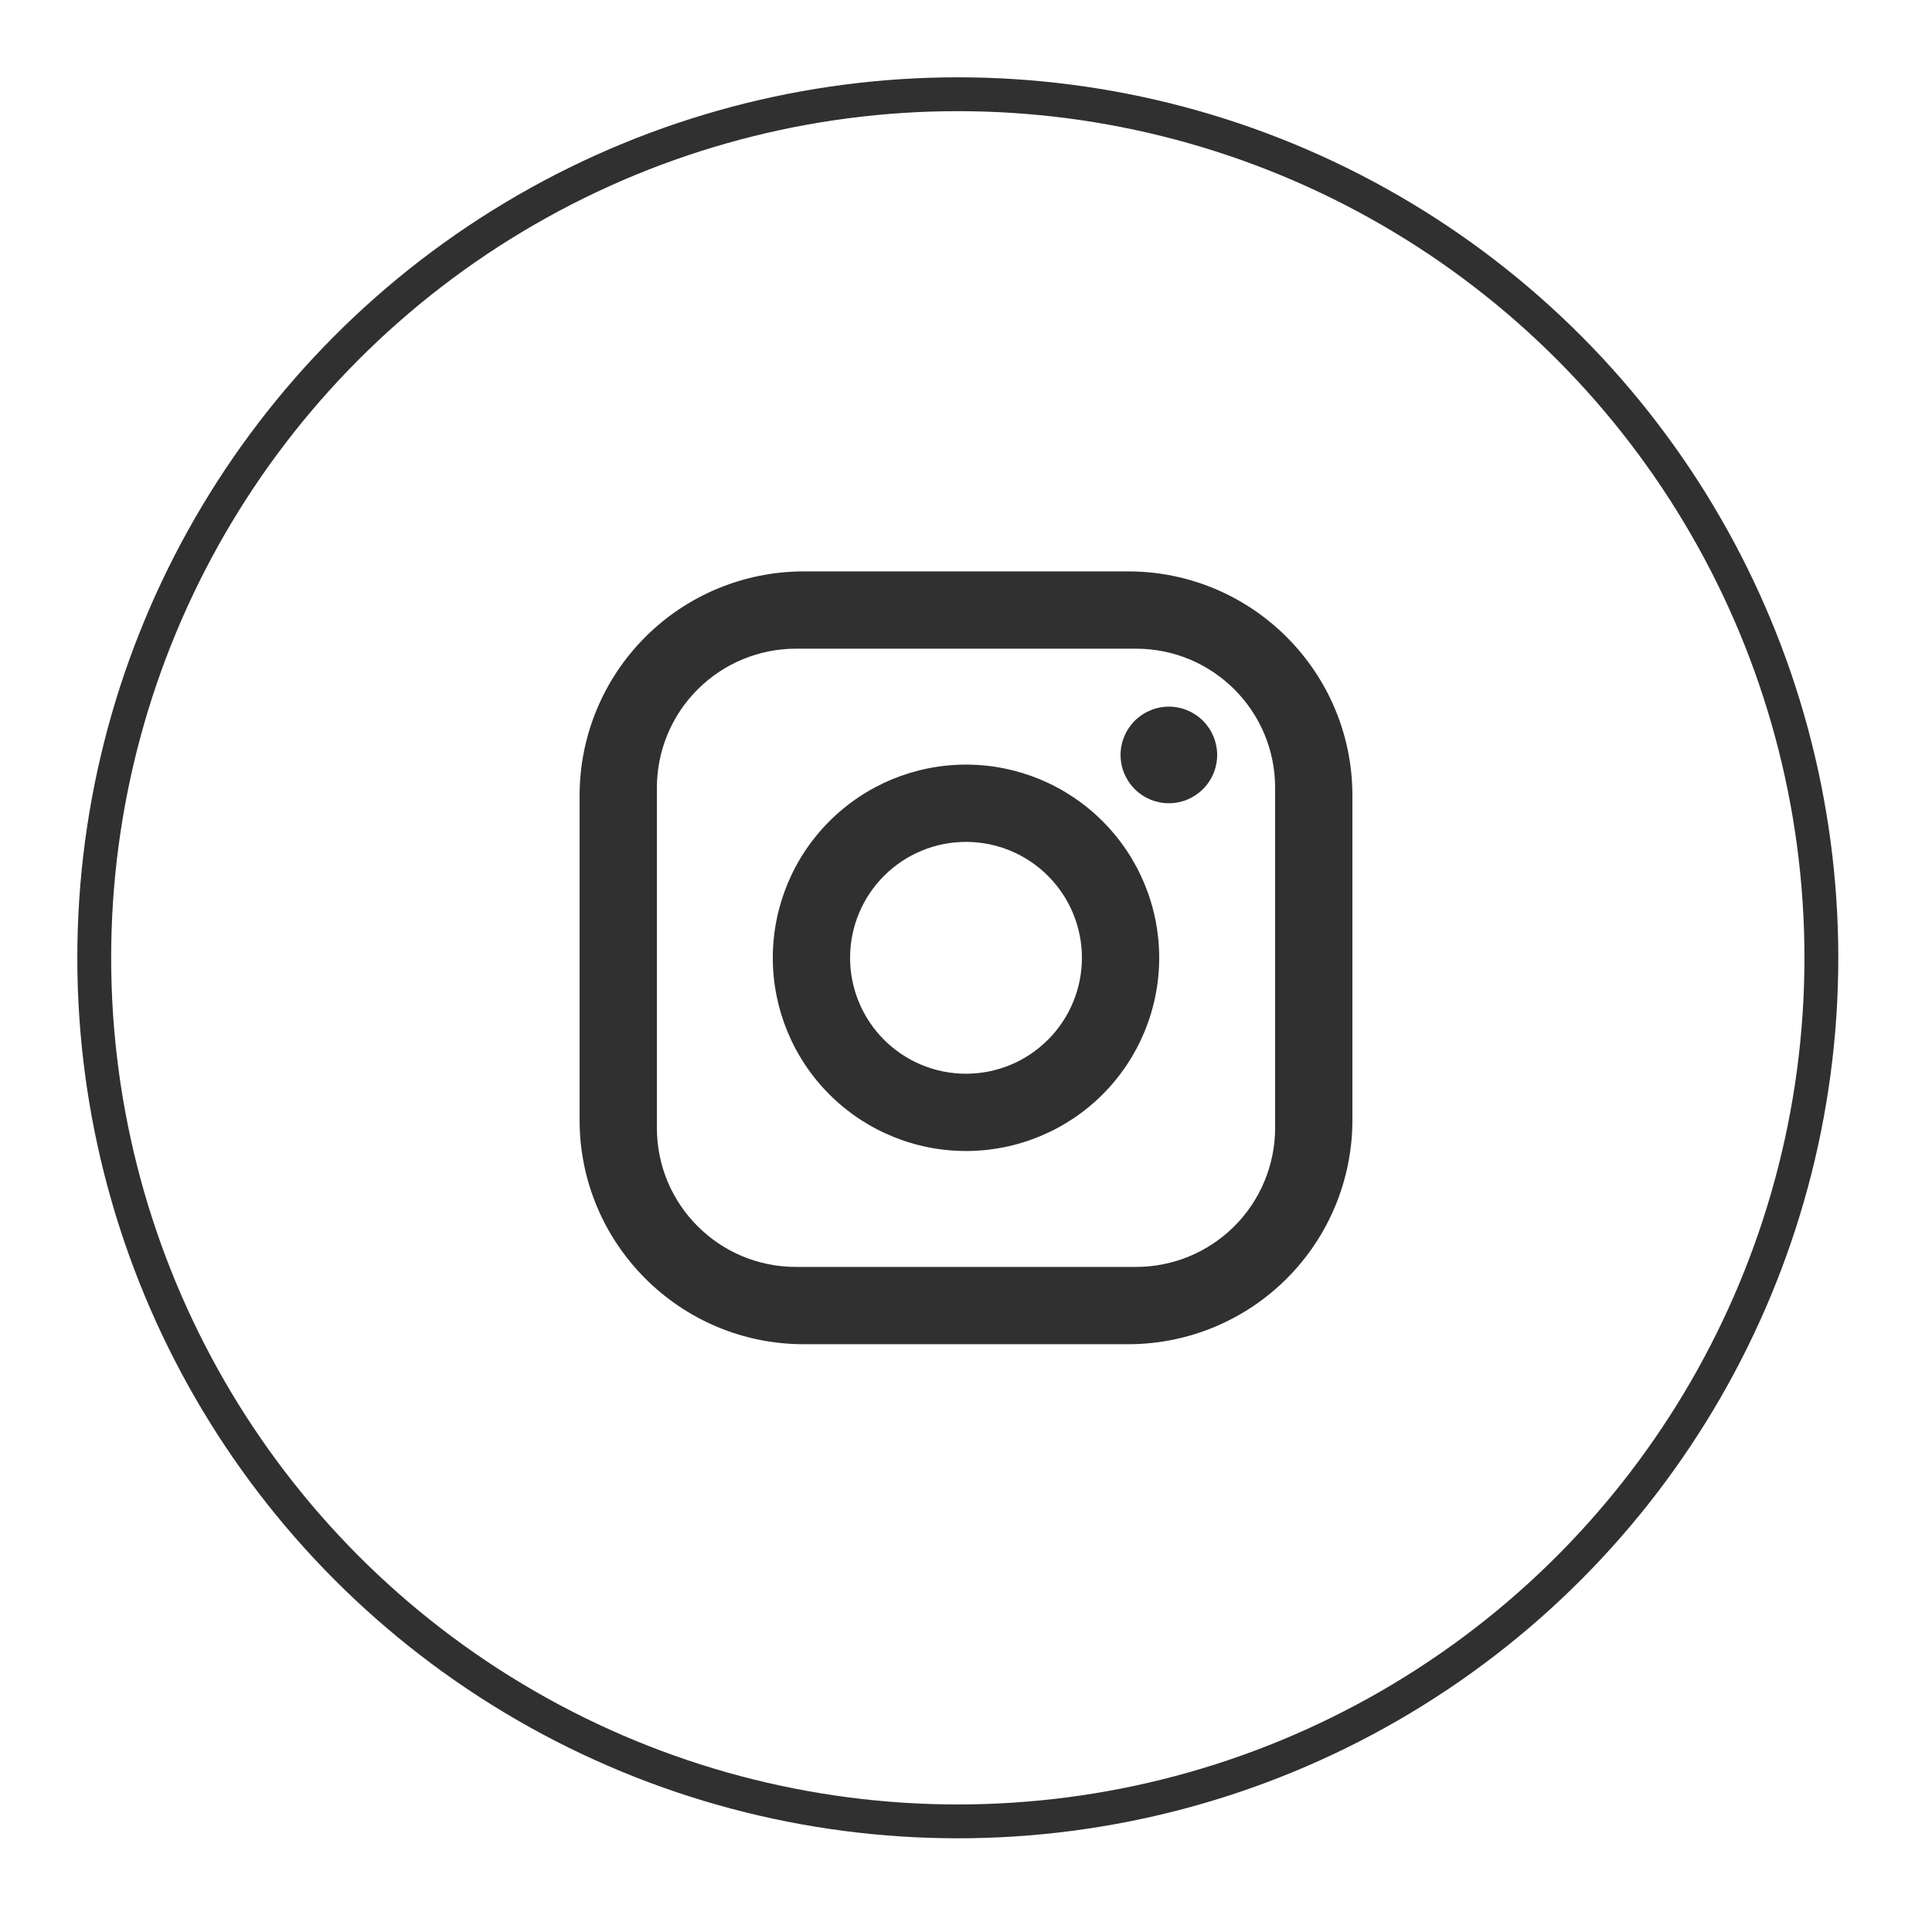
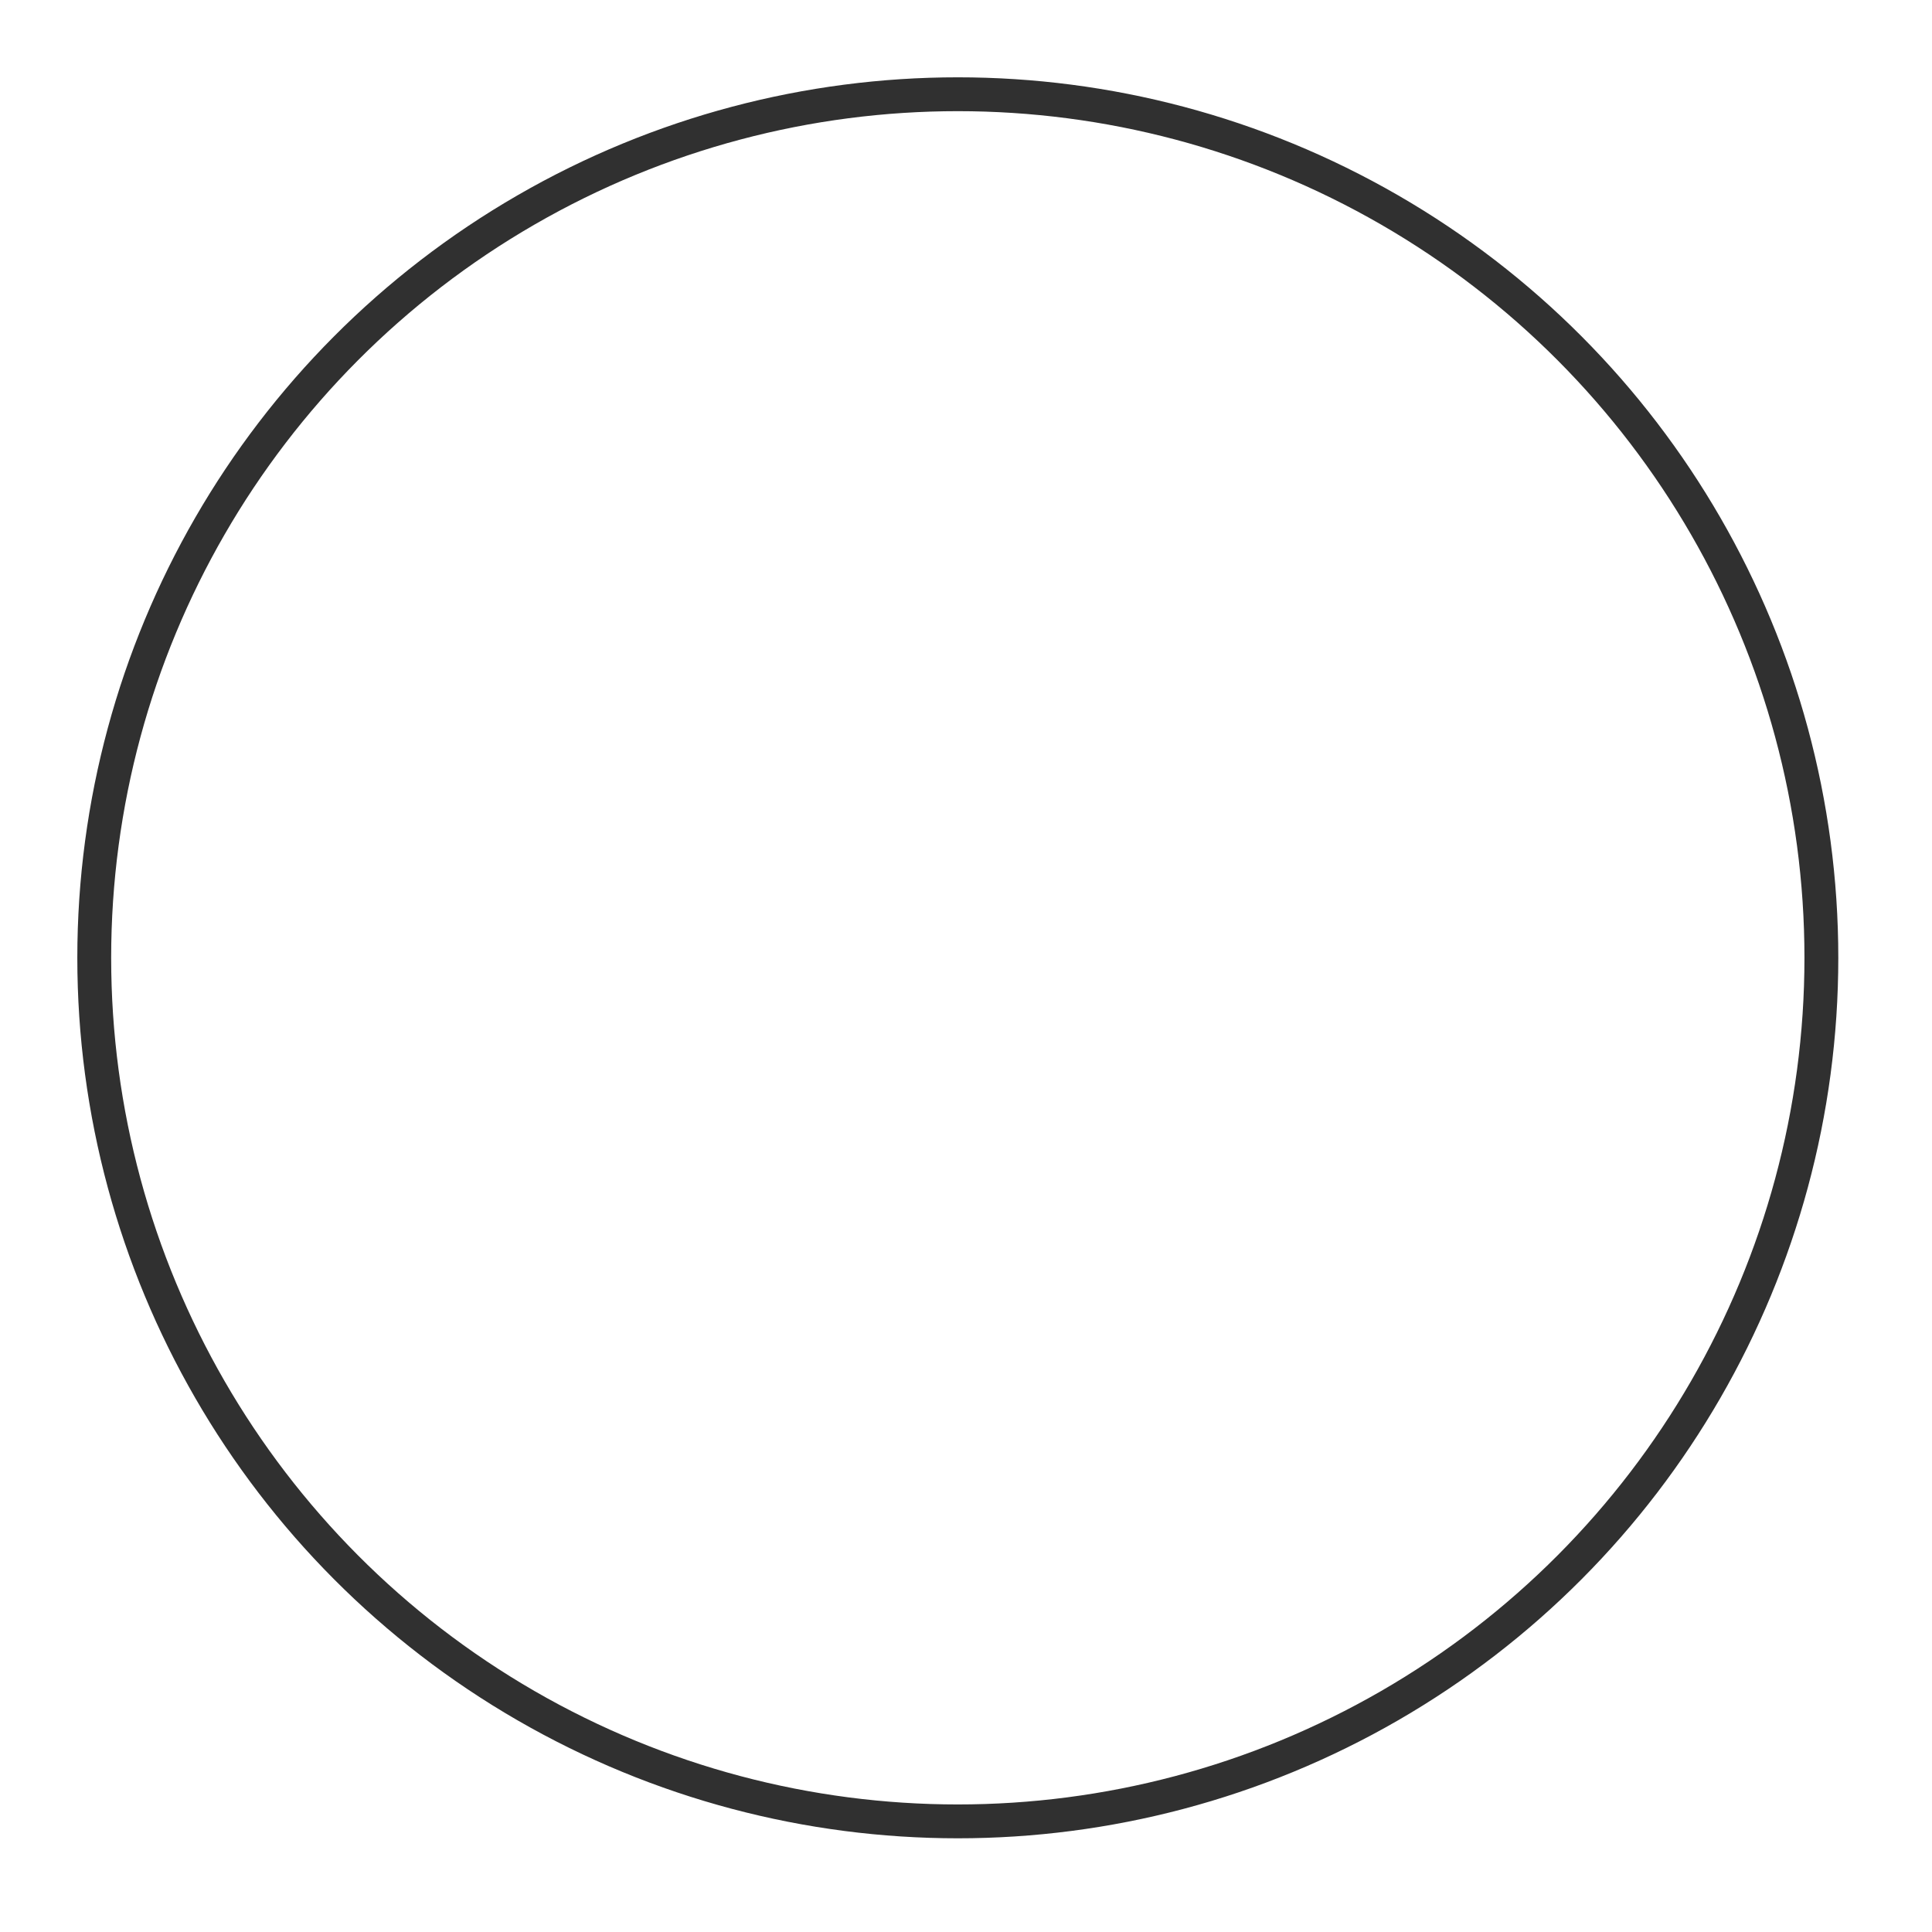
<svg xmlns="http://www.w3.org/2000/svg" width="50" height="50" viewBox="0 0 50 50" fill="none">
  <circle cx="24.788" cy="24.788" r="22.349" stroke="#303030" stroke-width="0.876" />
-   <path d="M20.8 14.788H29.2C32.4 14.788 35 17.388 35 20.588V28.988C35 30.526 34.389 32.002 33.301 33.089C32.214 34.177 30.738 34.788 29.2 34.788H20.8C17.6 34.788 15 32.188 15 28.988V20.588C15 19.05 15.611 17.575 16.699 16.487C17.787 15.399 19.262 14.788 20.8 14.788ZM20.6 16.788C19.645 16.788 18.73 17.167 18.054 17.843C17.379 18.518 17 19.433 17 20.388V29.188C17 31.178 18.61 32.788 20.6 32.788H29.4C30.355 32.788 31.27 32.409 31.946 31.734C32.621 31.058 33 30.143 33 29.188V20.388C33 18.398 31.39 16.788 29.4 16.788H20.6ZM30.25 18.288C30.581 18.288 30.899 18.42 31.134 18.654C31.368 18.889 31.5 19.207 31.5 19.538C31.5 19.87 31.368 20.188 31.134 20.422C30.899 20.656 30.581 20.788 30.25 20.788C29.919 20.788 29.601 20.656 29.366 20.422C29.132 20.188 29 19.87 29 19.538C29 19.207 29.132 18.889 29.366 18.654C29.601 18.42 29.919 18.288 30.25 18.288ZM25 19.788C26.326 19.788 27.598 20.315 28.535 21.253C29.473 22.19 30 23.462 30 24.788C30 26.114 29.473 27.386 28.535 28.324C27.598 29.261 26.326 29.788 25 29.788C23.674 29.788 22.402 29.261 21.465 28.324C20.527 27.386 20 26.114 20 24.788C20 23.462 20.527 22.19 21.465 21.253C22.402 20.315 23.674 19.788 25 19.788ZM25 21.788C24.204 21.788 23.441 22.104 22.879 22.667C22.316 23.229 22 23.992 22 24.788C22 25.584 22.316 26.347 22.879 26.909C23.441 27.472 24.204 27.788 25 27.788C25.796 27.788 26.559 27.472 27.121 26.909C27.684 26.347 28 25.584 28 24.788C28 23.992 27.684 23.229 27.121 22.667C26.559 22.104 25.796 21.788 25 21.788Z" fill="#303030" />
</svg>